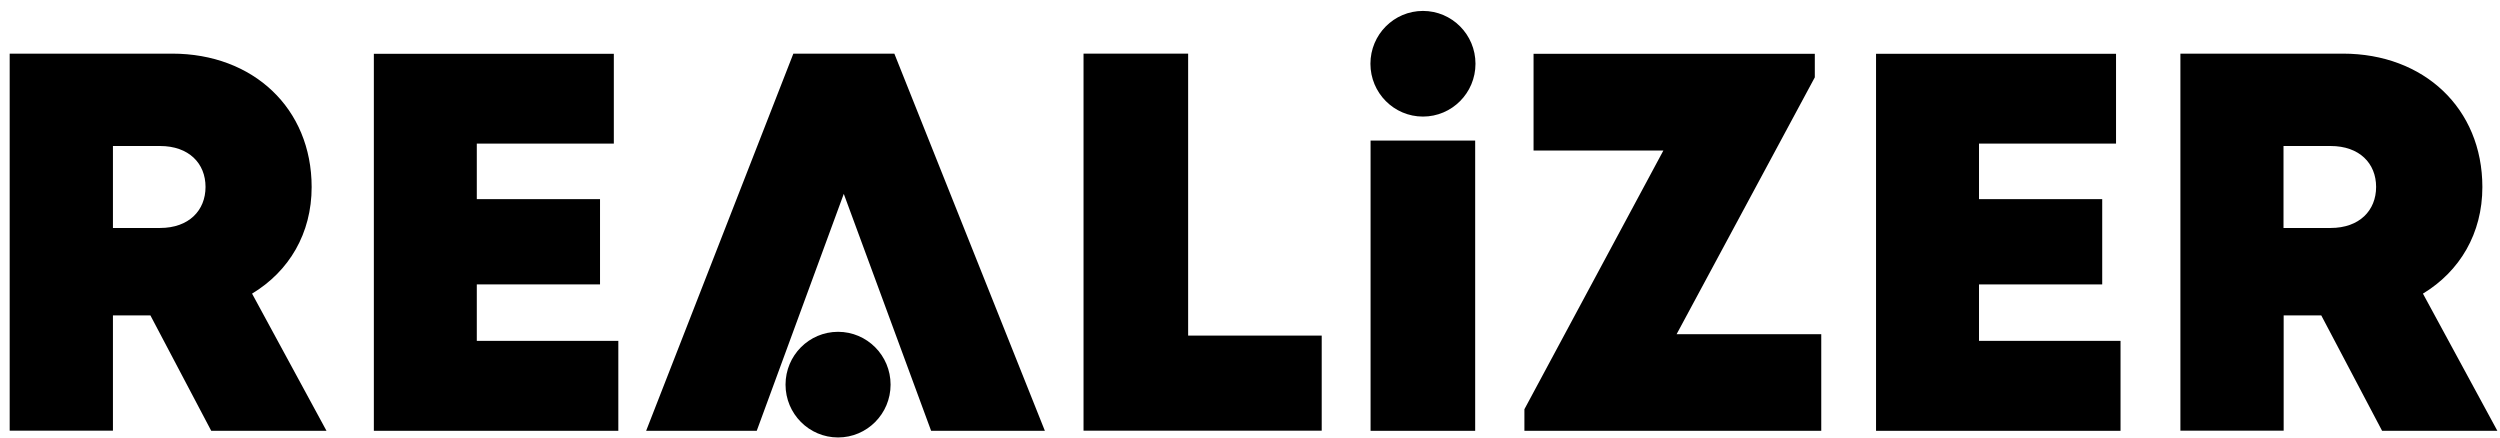
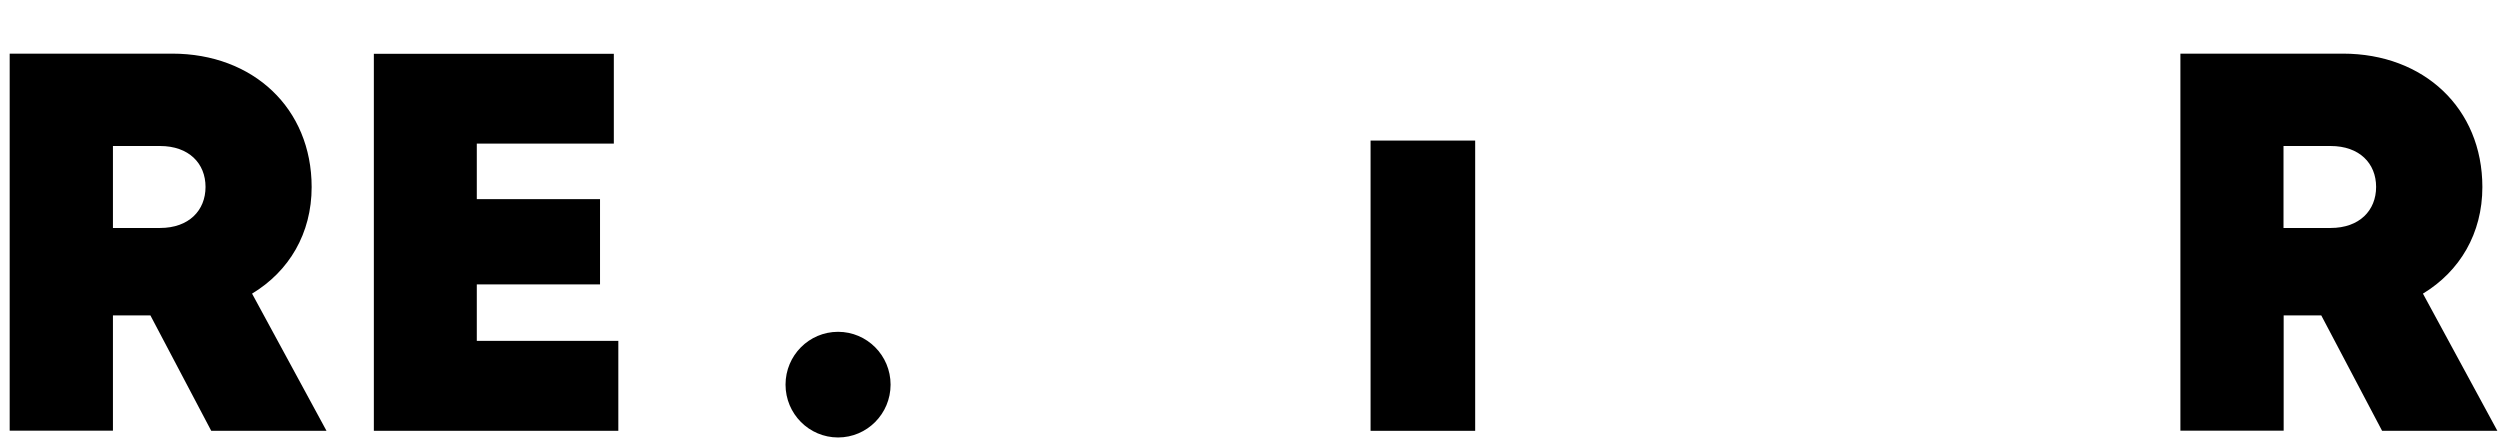
<svg xmlns="http://www.w3.org/2000/svg" fill="none" height="100%" overflow="visible" preserveAspectRatio="none" style="display: block;" viewBox="0 0 211 37" width="100%">
  <g id="Frame 1171279385">
    <path d="M12.699 26.617H9.532V36.349H0.817V4.527H14.535C21.363 4.527 26.303 9.139 26.303 15.789C26.303 19.699 24.403 22.897 21.274 24.782L27.557 36.362H17.829L12.699 26.629V26.617ZM9.532 19.241H13.509C15.941 19.241 17.347 17.763 17.347 15.776C17.347 13.789 15.941 12.323 13.509 12.323H9.532V19.241Z" fill="black" id="Vector" />
    <path d="M52.187 28.756V36.361H31.553V4.54H51.807V12.119H40.242V16.807H50.642V24.005H40.242V28.769H52.2L52.187 28.756Z" fill="black" id="Vector_2" />
-     <path d="M111.552 28.324V36.349H91.45V4.527H100.279V28.324H111.54H111.552Z" fill="black" id="Vector_3" />
    <path d="M115.676 11.864H124.505V36.361H115.676V11.864Z" fill="black" id="Vector_4" />
-     <path d="M153.714 28.196V36.361H128.66V34.54L140.389 12.705H129.432V4.54H153.17V6.527L141.504 28.209H153.714V28.196Z" fill="black" id="Vector_5" />
-     <path d="M178.973 28.756V36.361H158.338V4.54H178.593V12.119H167.028V16.807H177.427V24.005H167.028V28.769H178.973V28.756Z" fill="black" id="Vector_6" />
    <path d="M195.895 26.617H192.741V36.349H184.026V4.527H197.744C204.572 4.527 209.512 9.139 209.512 15.789C209.512 19.699 207.612 22.897 204.496 24.782L210.778 36.362H201.05L195.92 26.629L195.895 26.617ZM192.728 19.241H196.706C199.138 19.241 200.544 17.763 200.544 15.776C200.544 13.789 199.138 12.323 196.706 12.323H192.728V19.241Z" fill="black" id="Vector_7" />
-     <path d="M75.483 4.527H66.959L54.533 36.362H63.868L71.215 16.362L78.587 36.362H88.188L75.483 4.527Z" fill="black" id="Vector_8" />
    <path d="M70.732 36.922C73.18 36.922 75.165 34.926 75.165 32.463C75.165 30.001 73.18 28.005 70.732 28.005C68.283 28.005 66.299 30.001 66.299 32.463C66.299 34.926 68.283 36.922 70.732 36.922Z" fill="black" id="Vector_9" />
-     <path d="M120.097 9.839C122.546 9.839 124.531 7.843 124.531 5.381C124.531 2.918 122.546 0.922 120.097 0.922C117.649 0.922 115.664 2.918 115.664 5.381C115.664 7.843 117.649 9.839 120.097 9.839Z" fill="black" id="Vector_10" />
  </g>
</svg>